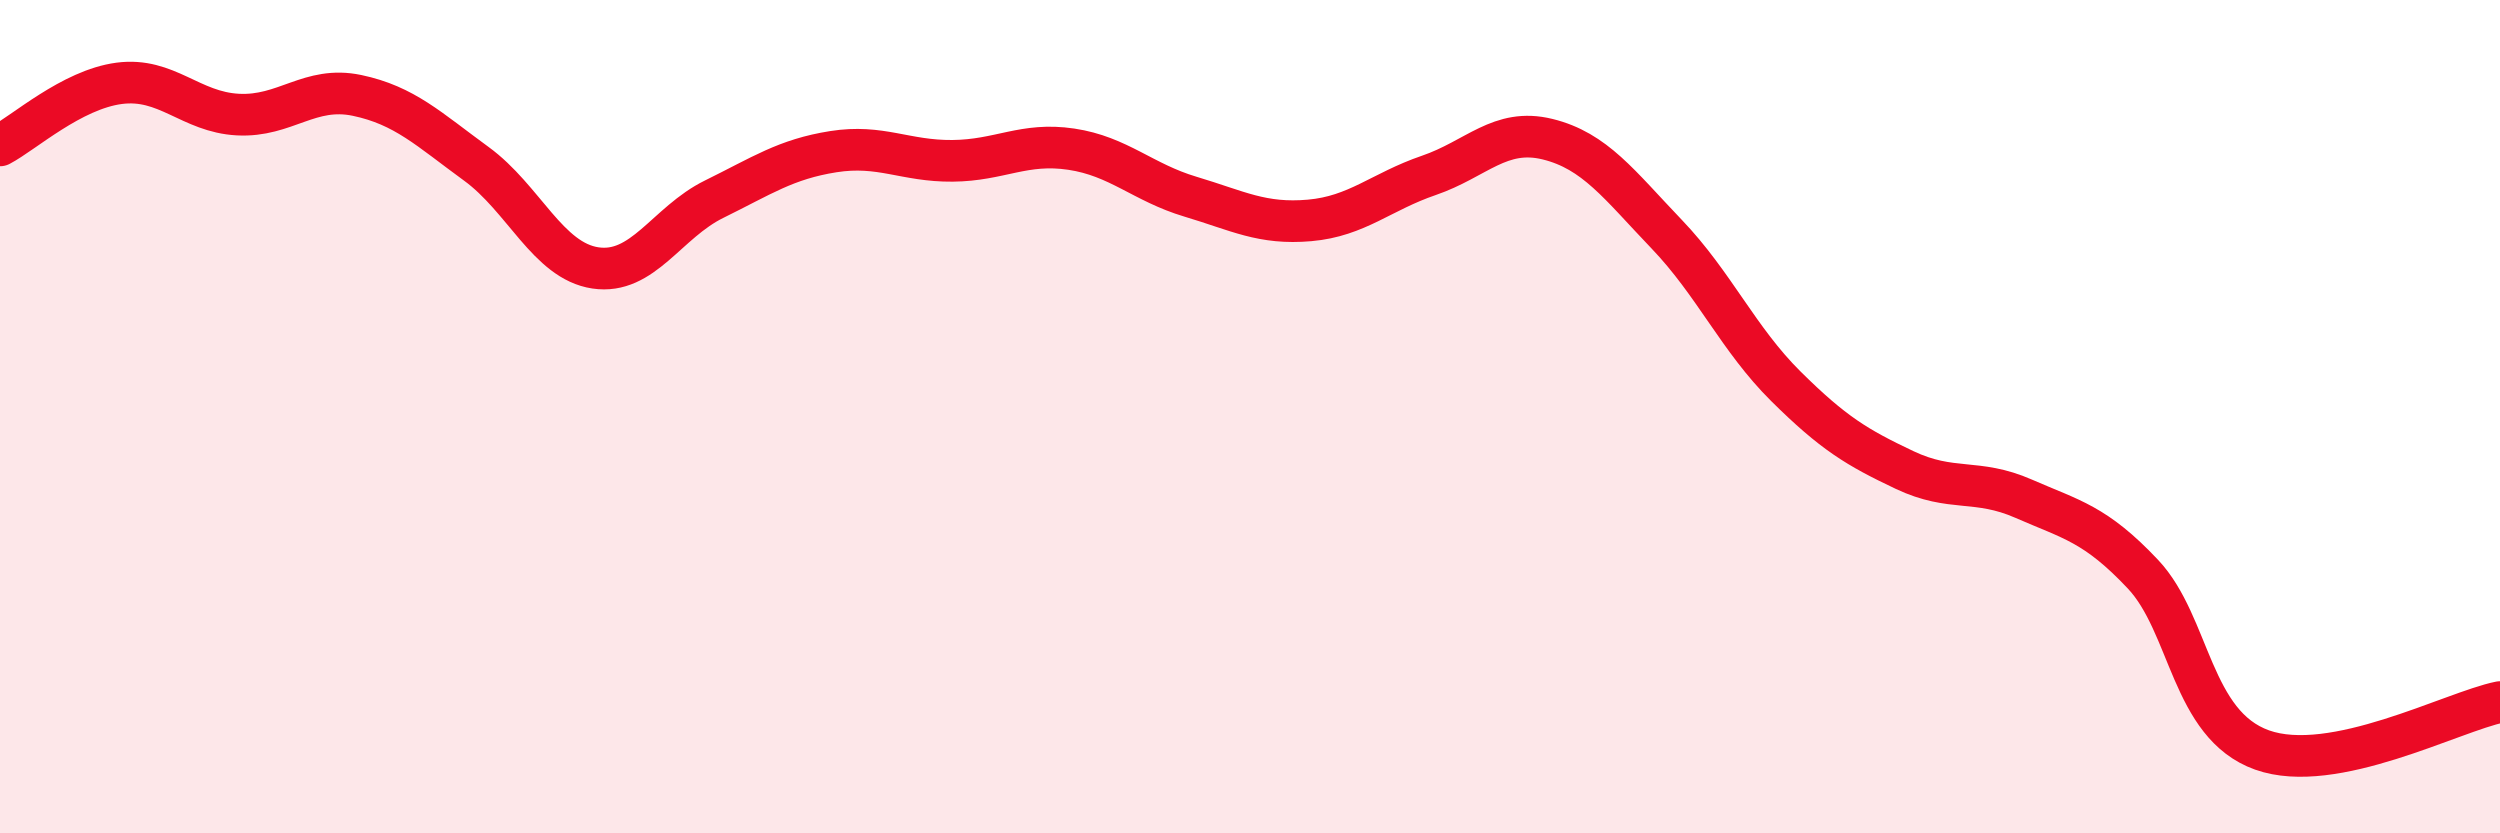
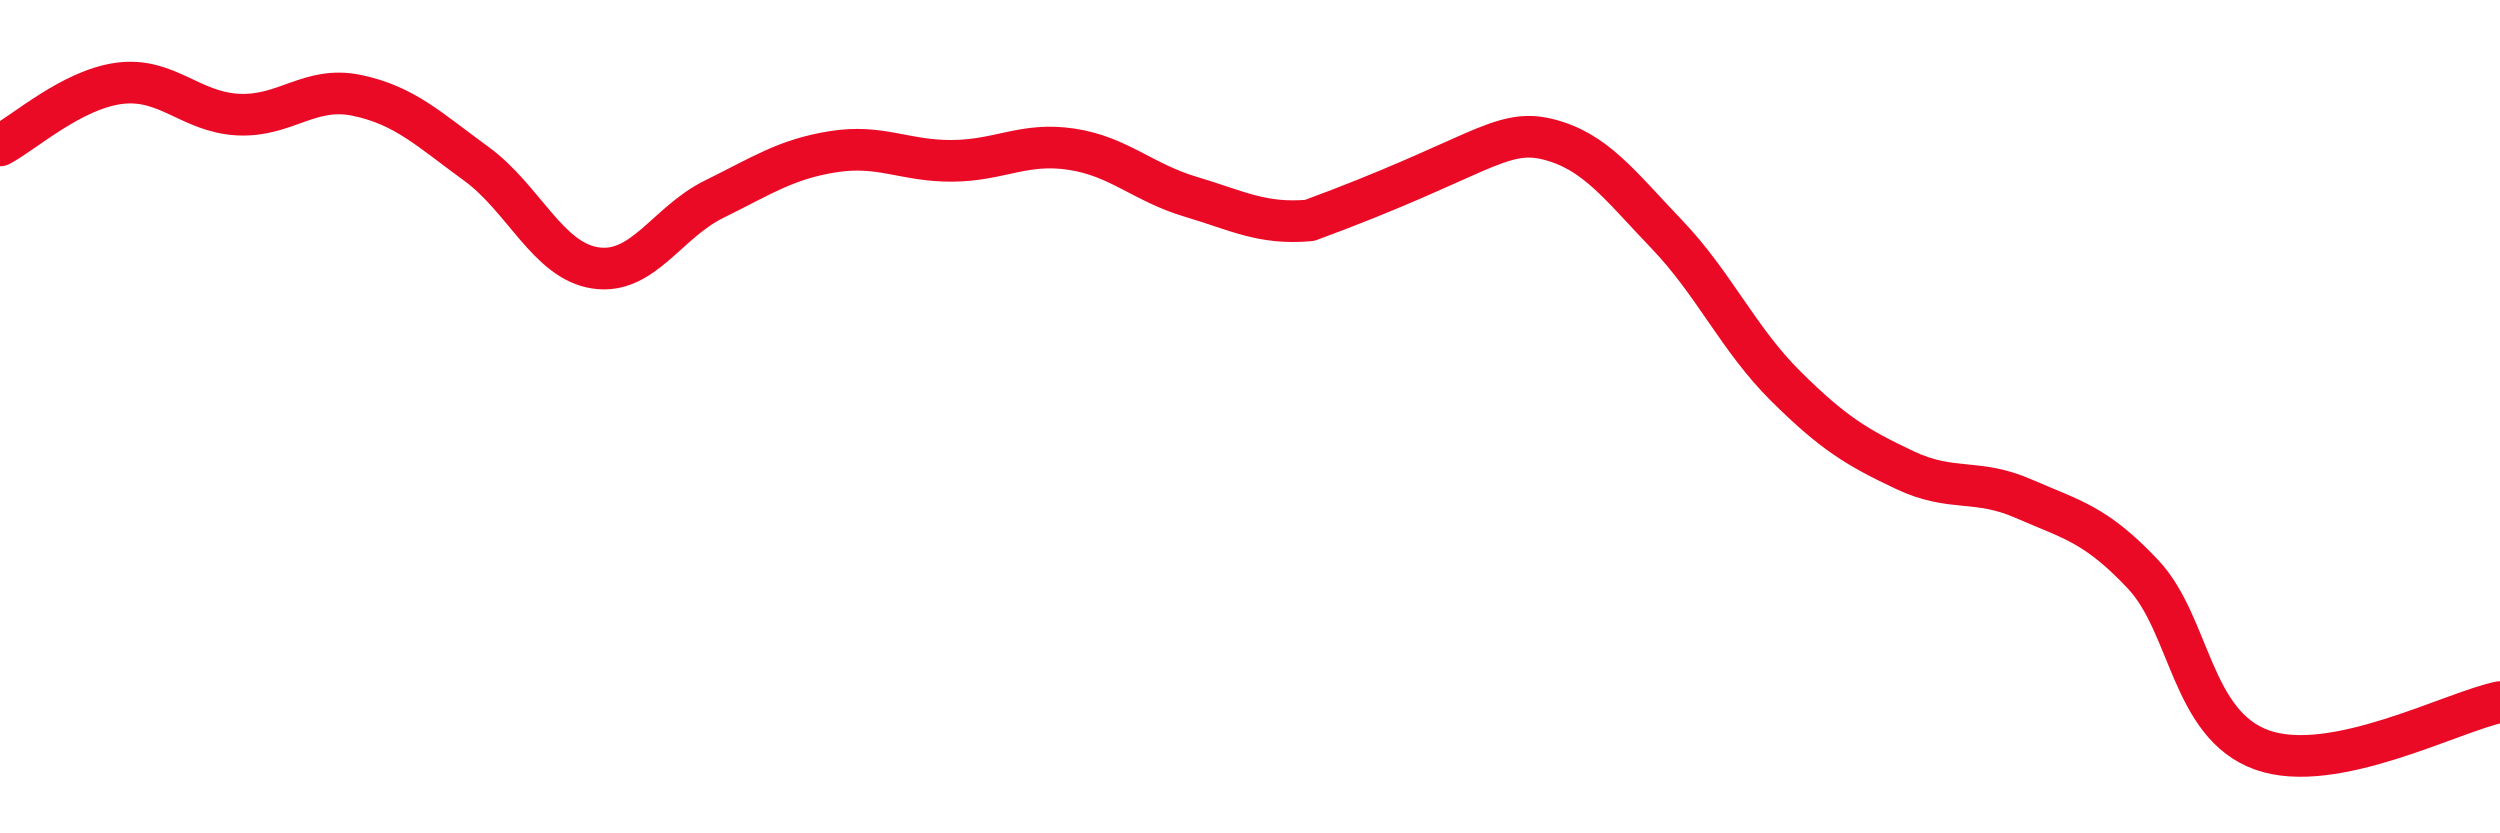
<svg xmlns="http://www.w3.org/2000/svg" width="60" height="20" viewBox="0 0 60 20">
-   <path d="M 0,3.49 C 0.57,3.19 1.72,2.15 2.86,2 C 4,1.85 4.57,2.69 5.71,2.75 C 6.85,2.81 7.43,2.05 8.57,2.29 C 9.71,2.53 10.29,3.1 11.43,3.93 C 12.57,4.76 13.15,6.26 14.29,6.43 C 15.43,6.6 16,5.34 17.14,4.78 C 18.28,4.22 18.86,3.82 20,3.64 C 21.14,3.46 21.72,3.87 22.86,3.86 C 24,3.85 24.57,3.41 25.71,3.58 C 26.85,3.75 27.43,4.38 28.57,4.72 C 29.71,5.06 30.29,5.39 31.43,5.29 C 32.57,5.19 33.15,4.6 34.29,4.21 C 35.43,3.82 36,3.06 37.14,3.34 C 38.28,3.62 38.86,4.43 40,5.62 C 41.14,6.81 41.72,8.14 42.86,9.27 C 44,10.4 44.57,10.74 45.71,11.28 C 46.85,11.82 47.43,11.47 48.57,11.97 C 49.71,12.47 50.29,12.57 51.43,13.78 C 52.57,14.99 52.58,17.39 54.29,18 C 56,18.61 58.86,17.08 60,16.85L60 20L0 20Z" fill="#EB0A25" opacity="0.1" stroke-linecap="round" stroke-linejoin="round" />
-   <path d="M 0,3.49 C 0.57,3.19 1.72,2.15 2.86,2 C 4,1.85 4.57,2.69 5.71,2.75 C 6.85,2.81 7.43,2.05 8.57,2.29 C 9.71,2.53 10.29,3.1 11.43,3.93 C 12.57,4.76 13.15,6.26 14.29,6.43 C 15.43,6.6 16,5.34 17.14,4.78 C 18.28,4.22 18.86,3.82 20,3.64 C 21.14,3.46 21.72,3.87 22.86,3.86 C 24,3.85 24.57,3.41 25.71,3.58 C 26.85,3.75 27.43,4.38 28.57,4.72 C 29.71,5.06 30.29,5.39 31.43,5.29 C 32.57,5.19 33.15,4.6 34.29,4.21 C 35.43,3.82 36,3.06 37.14,3.34 C 38.28,3.62 38.86,4.43 40,5.62 C 41.14,6.81 41.72,8.14 42.86,9.27 C 44,10.4 44.57,10.74 45.71,11.28 C 46.85,11.82 47.43,11.47 48.57,11.97 C 49.71,12.47 50.29,12.57 51.43,13.78 C 52.57,14.99 52.58,17.39 54.29,18 C 56,18.61 58.86,17.08 60,16.85" stroke="#EB0A25" stroke-width="1" fill="none" stroke-linecap="round" stroke-linejoin="round" />
+   <path d="M 0,3.49 C 0.57,3.19 1.72,2.15 2.86,2 C 4,1.85 4.57,2.69 5.71,2.75 C 6.85,2.81 7.43,2.05 8.57,2.29 C 9.71,2.53 10.29,3.1 11.43,3.93 C 12.57,4.76 13.15,6.26 14.29,6.43 C 15.43,6.6 16,5.34 17.14,4.78 C 18.28,4.22 18.86,3.82 20,3.64 C 21.14,3.46 21.72,3.87 22.86,3.86 C 24,3.85 24.57,3.41 25.71,3.58 C 26.85,3.75 27.43,4.38 28.57,4.72 C 29.71,5.06 30.29,5.39 31.43,5.29 C 35.43,3.82 36,3.06 37.14,3.34 C 38.28,3.62 38.86,4.43 40,5.62 C 41.14,6.81 41.72,8.14 42.86,9.27 C 44,10.4 44.57,10.74 45.71,11.28 C 46.85,11.82 47.43,11.47 48.57,11.97 C 49.71,12.47 50.29,12.57 51.43,13.78 C 52.57,14.99 52.58,17.39 54.29,18 C 56,18.61 58.86,17.08 60,16.85" stroke="#EB0A25" stroke-width="1" fill="none" stroke-linecap="round" stroke-linejoin="round" />
</svg>